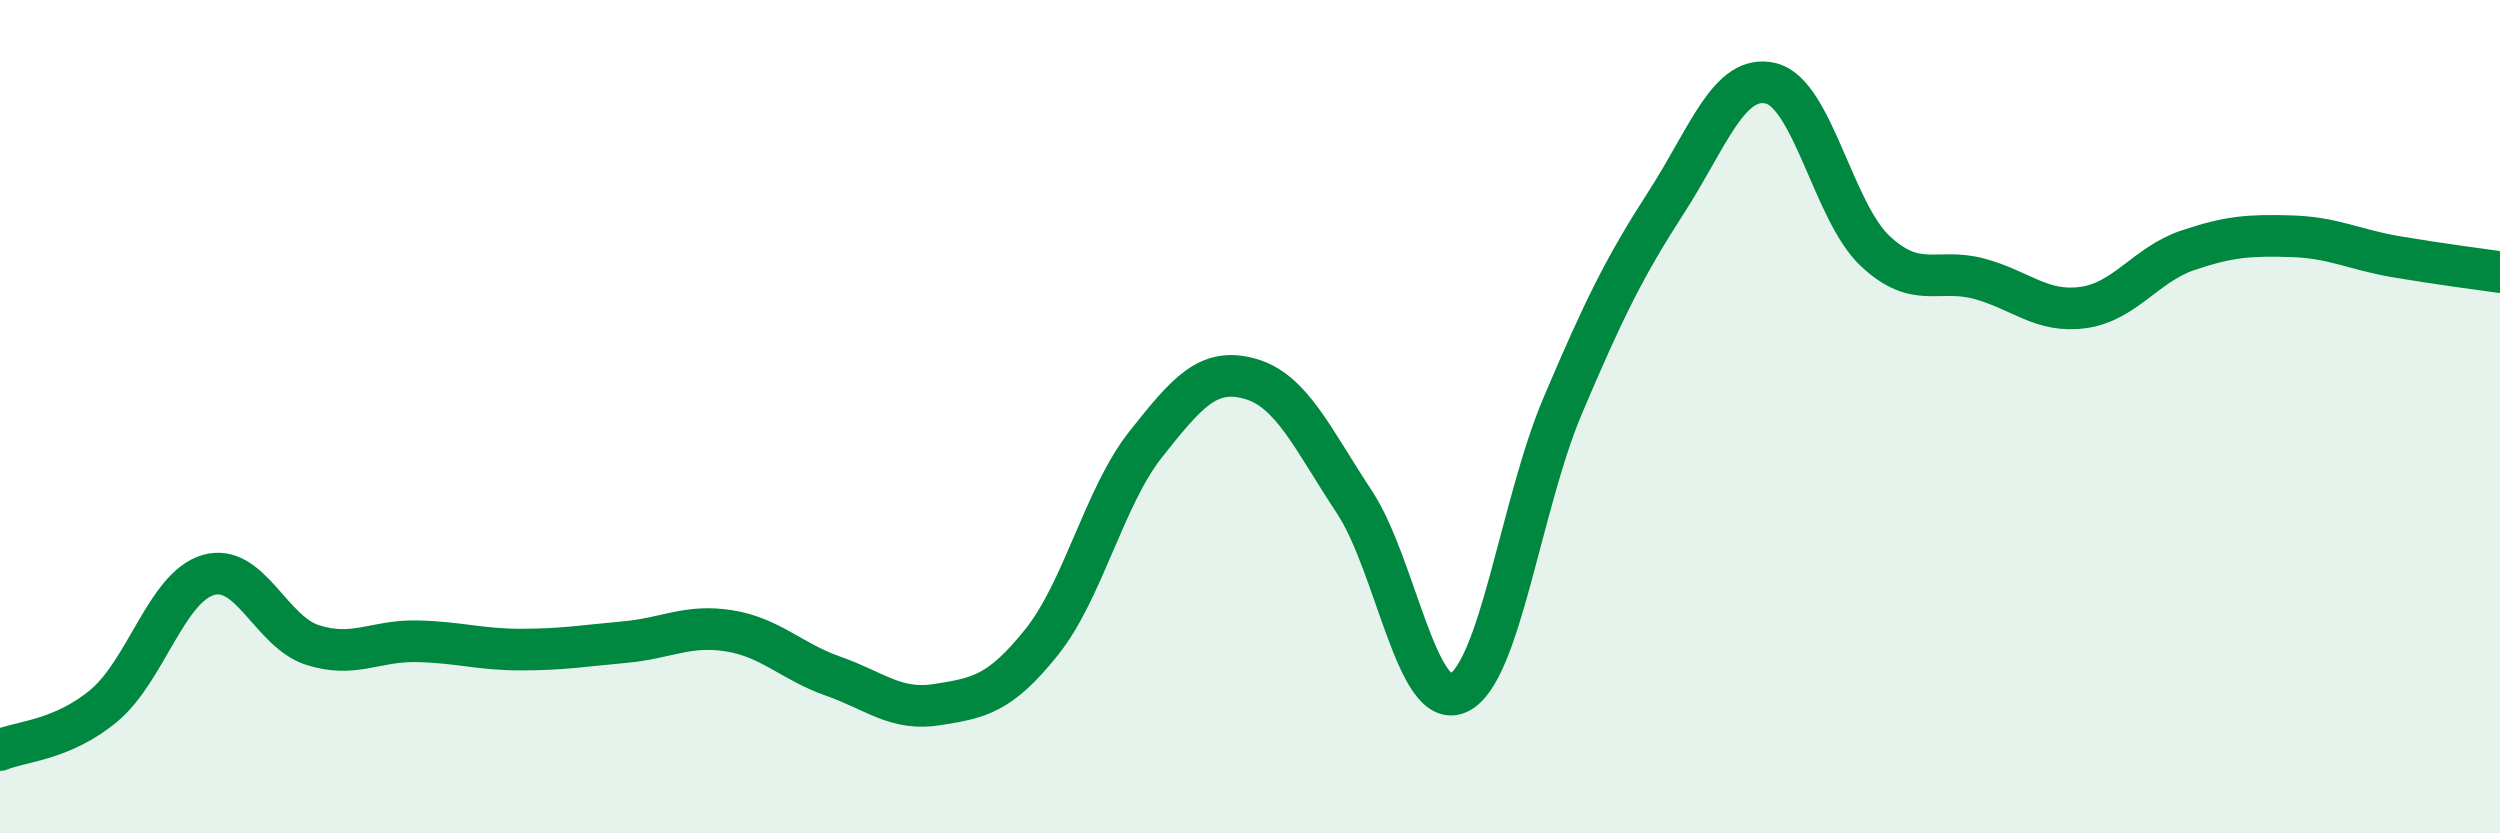
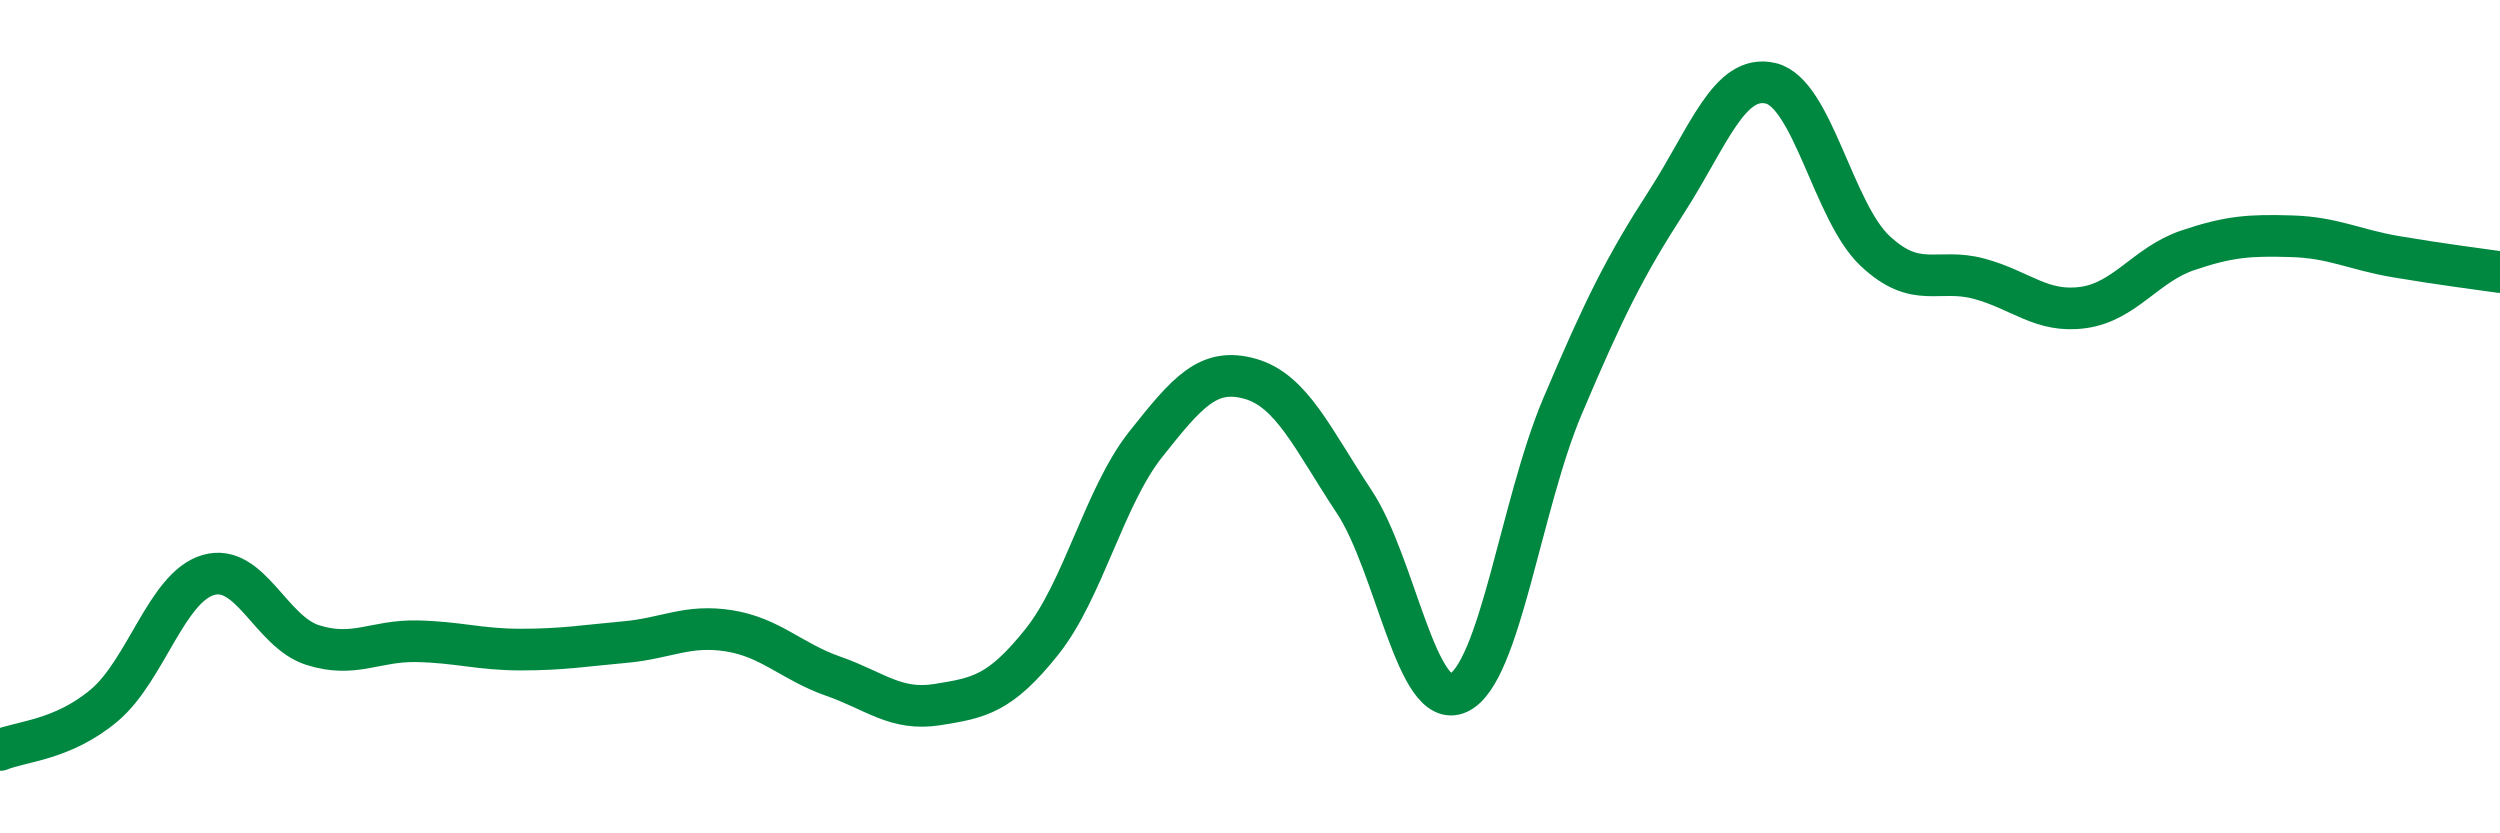
<svg xmlns="http://www.w3.org/2000/svg" width="60" height="20" viewBox="0 0 60 20">
-   <path d="M 0,18 C 0.5,17.79 1.5,17.77 2.5,16.93 C 3.5,16.09 4,14.09 5,13.8 C 6,13.51 6.5,15.16 7.5,15.48 C 8.5,15.8 9,15.37 10,15.39 C 11,15.41 11.5,15.59 12.5,15.59 C 13.5,15.59 14,15.5 15,15.41 C 16,15.32 16.5,14.98 17.5,15.14 C 18.5,15.3 19,15.88 20,16.23 C 21,16.58 21.5,17.07 22.5,16.91 C 23.5,16.75 24,16.66 25,15.41 C 26,14.16 26.5,11.92 27.5,10.66 C 28.5,9.4 29,8.81 30,9.09 C 31,9.37 31.5,10.53 32.5,12.04 C 33.5,13.55 34,17.09 35,16.63 C 36,16.17 36.5,12.11 37.5,9.75 C 38.5,7.39 39,6.39 40,4.84 C 41,3.29 41.5,1.76 42.5,2 C 43.5,2.24 44,5.08 45,6.02 C 46,6.96 46.5,6.42 47.5,6.69 C 48.5,6.96 49,7.52 50,7.38 C 51,7.24 51.5,6.35 52.5,6.01 C 53.5,5.67 54,5.64 55,5.67 C 56,5.7 56.5,5.99 57.5,6.16 C 58.5,6.33 59.5,6.46 60,6.53L60 20L0 20Z" fill="#008740" opacity="0.1" stroke-linecap="round" stroke-linejoin="round" />
  <path d="M 0,18 C 0.5,17.79 1.5,17.77 2.5,16.93 C 3.5,16.09 4,14.09 5,13.8 C 6,13.51 6.5,15.16 7.5,15.48 C 8.5,15.8 9,15.37 10,15.39 C 11,15.41 11.5,15.59 12.5,15.59 C 13.5,15.59 14,15.5 15,15.41 C 16,15.32 16.5,14.98 17.5,15.14 C 18.5,15.3 19,15.88 20,16.23 C 21,16.58 21.5,17.07 22.5,16.91 C 23.5,16.75 24,16.66 25,15.41 C 26,14.16 26.5,11.92 27.5,10.66 C 28.5,9.4 29,8.81 30,9.09 C 31,9.37 31.5,10.53 32.5,12.04 C 33.5,13.55 34,17.09 35,16.63 C 36,16.17 36.5,12.11 37.5,9.75 C 38.5,7.39 39,6.39 40,4.84 C 41,3.29 41.5,1.76 42.5,2 C 43.5,2.24 44,5.08 45,6.02 C 46,6.96 46.5,6.42 47.5,6.69 C 48.5,6.96 49,7.52 50,7.38 C 51,7.24 51.5,6.35 52.5,6.01 C 53.5,5.67 54,5.64 55,5.67 C 56,5.7 56.5,5.99 57.5,6.16 C 58.5,6.33 59.5,6.46 60,6.53" stroke="#008740" stroke-width="1" fill="none" stroke-linecap="round" stroke-linejoin="round" />
</svg>